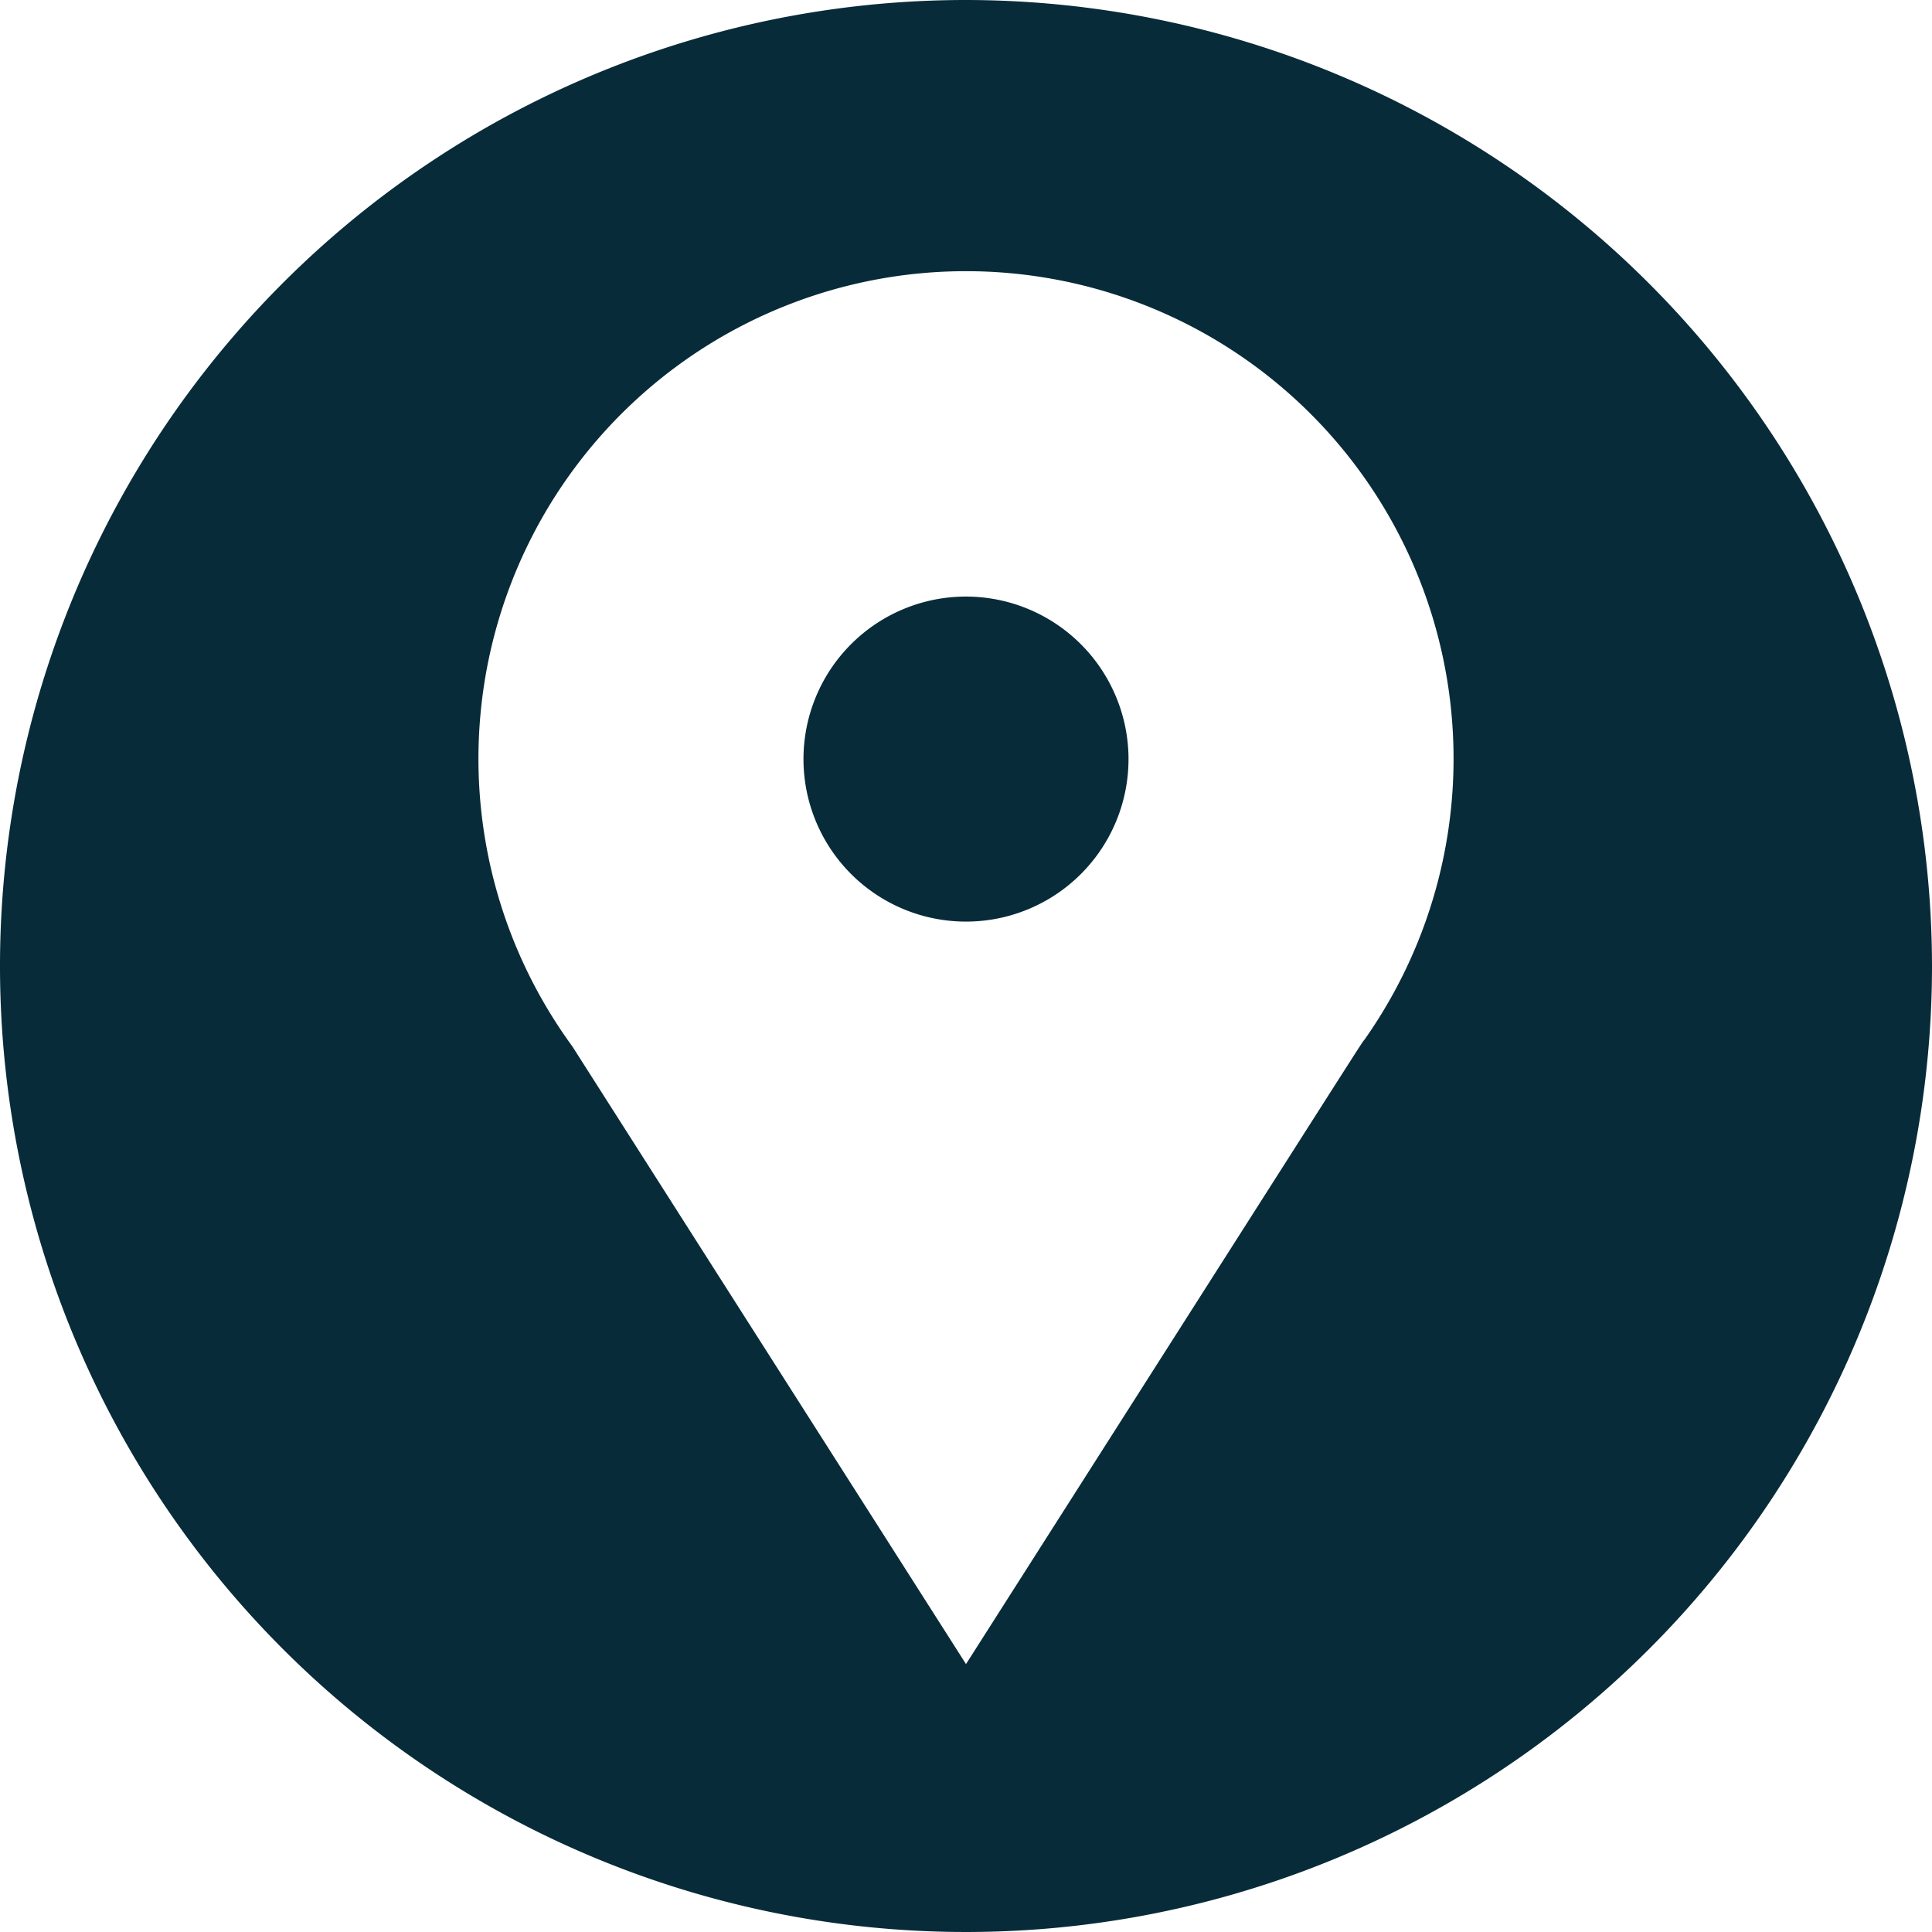
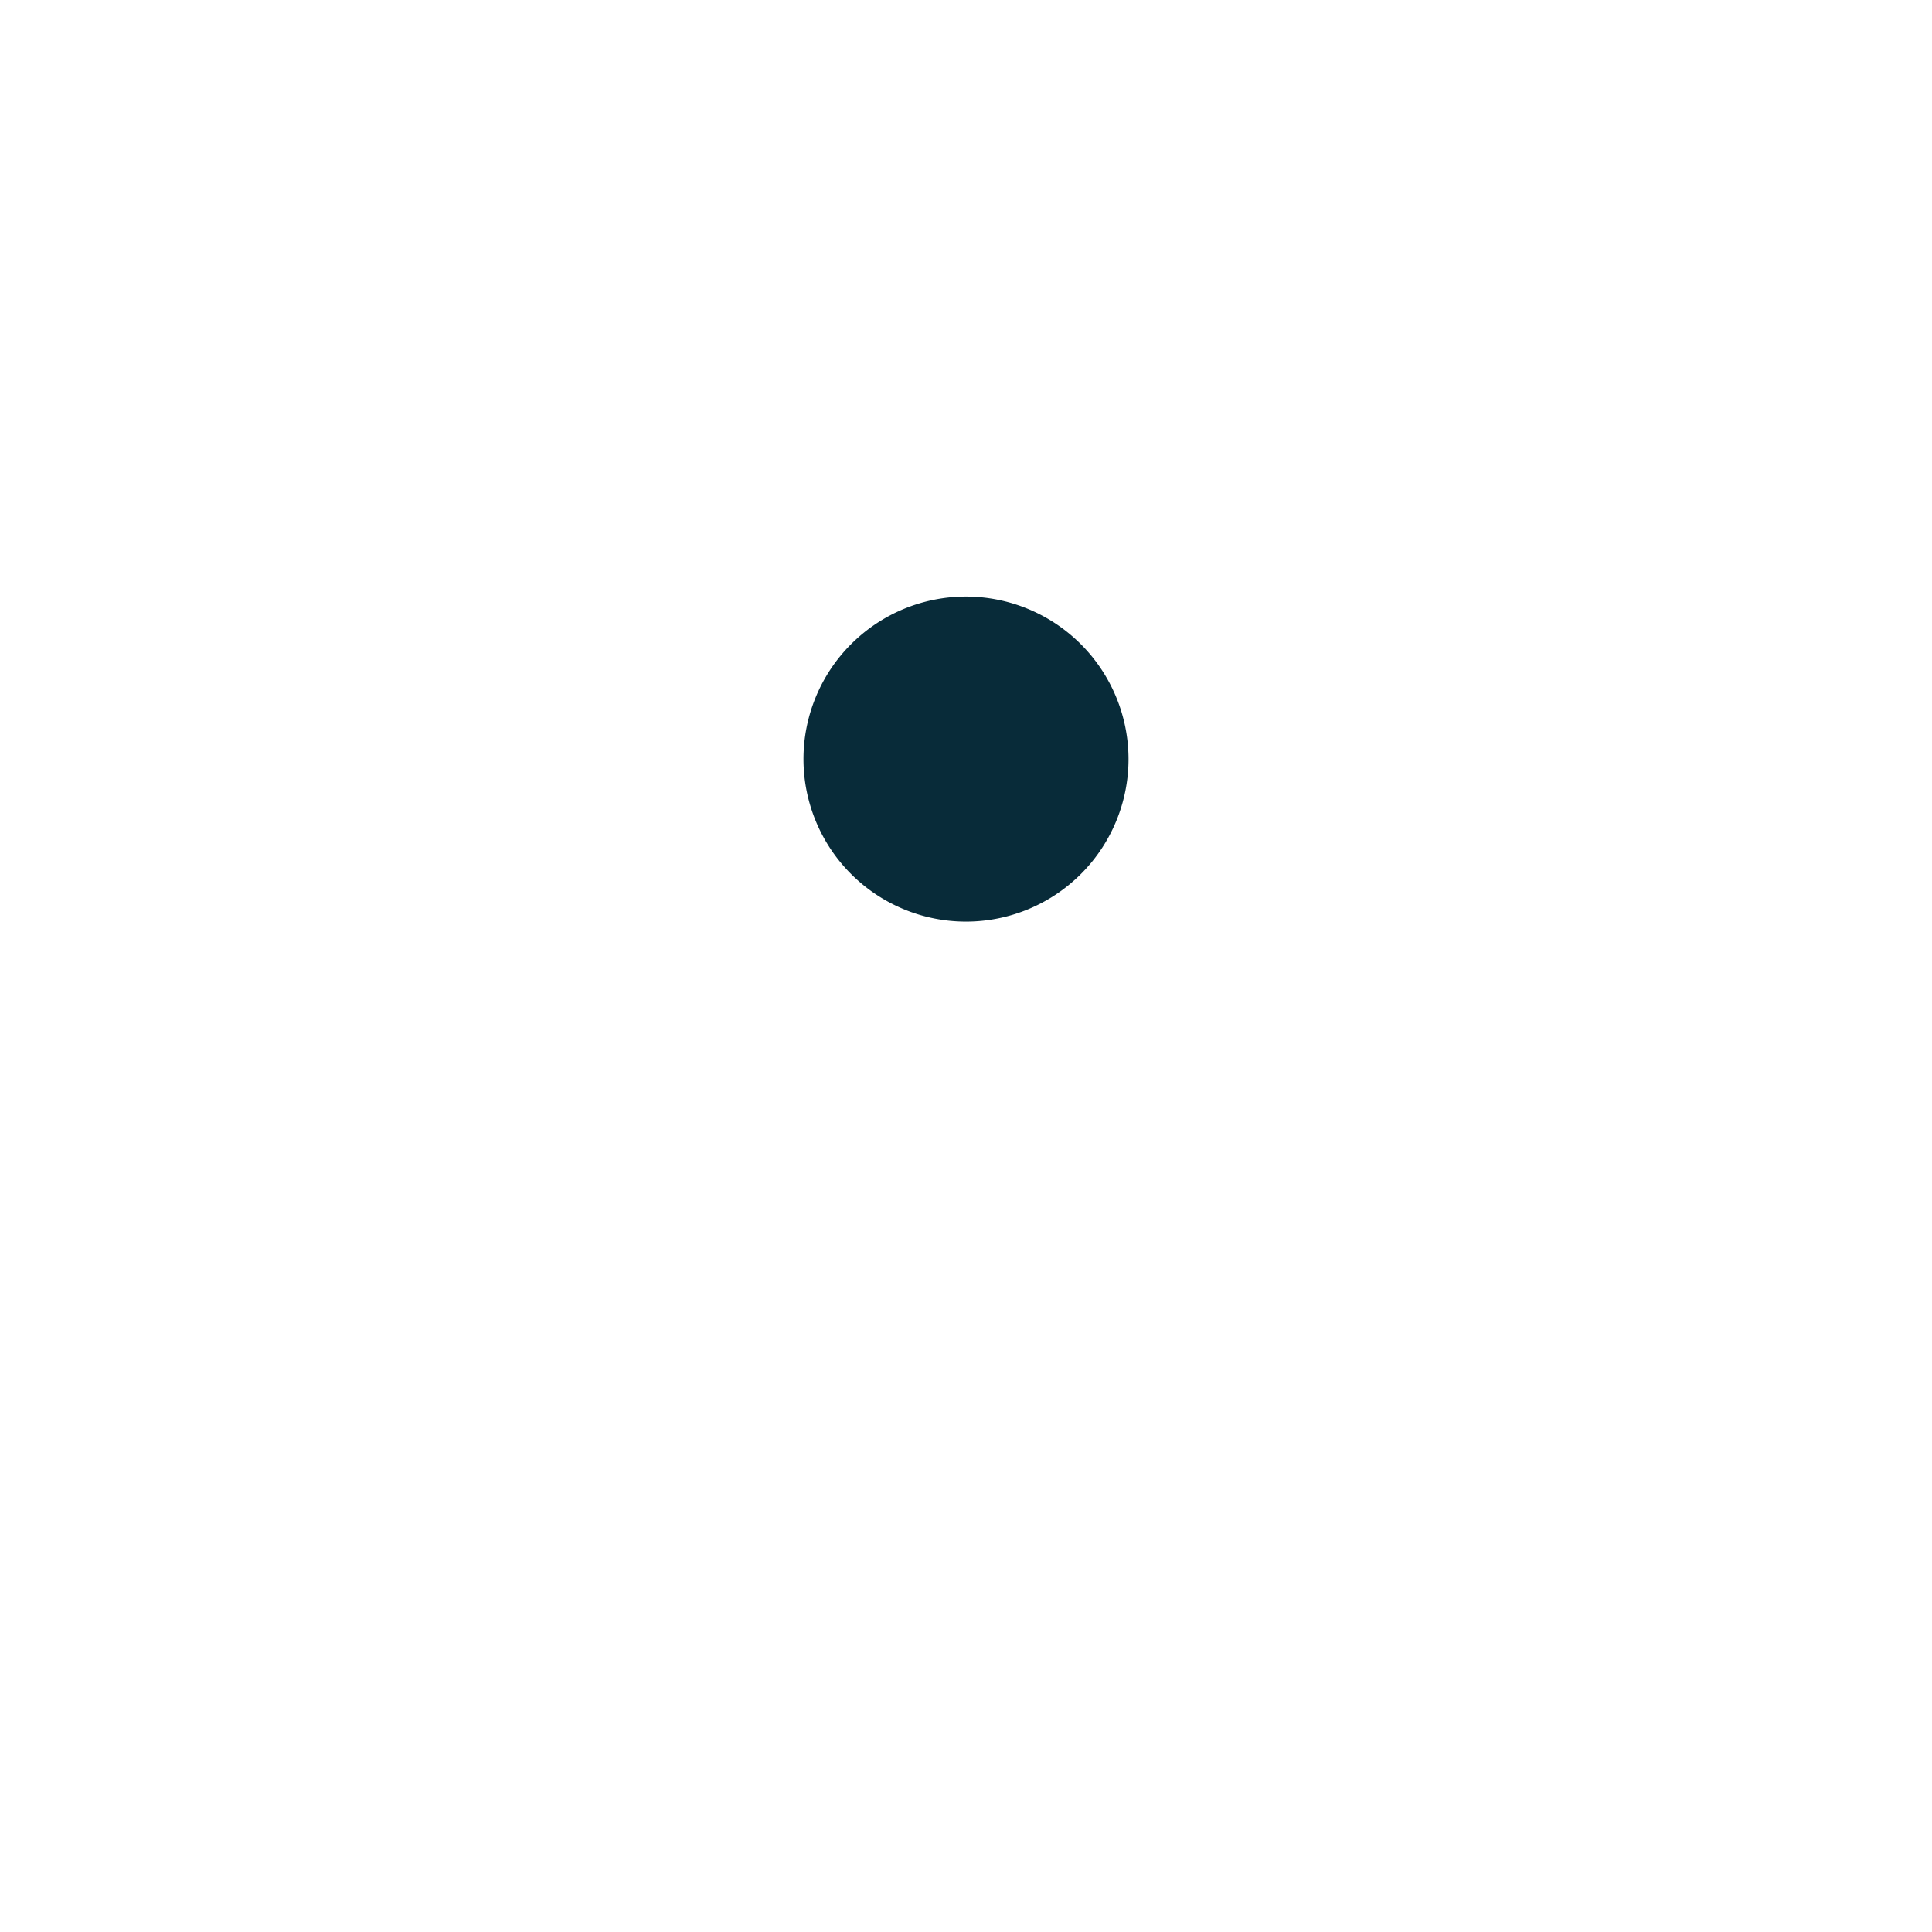
<svg xmlns="http://www.w3.org/2000/svg" width="62.138" height="62.138" viewBox="0 0 62.138 62.138">
  <g id="Group_2933_dark" data-name="Group 2933 dark" transform="translate(-3308.209 -11613.072)">
-     <path id="Path_4280" data-name="Path 4280" d="M284.069,0a31.069,31.069,0,1,0,31.069,31.069A31.1,31.1,0,0,0,284.069,0m12.818,33.436c-.168.221.708-1.139-12.818,20.085L271.437,33.7c-.019-.03-.039-.059-.06-.088a15.681,15.681,0,1,1,25.51-.176" transform="translate(3055.209 11613.072)" fill="#082b39" />
    <path id="Path_4281" data-name="Path 4281" d="M299.815,30.878a5.227,5.227,0,1,0,5.227,5.227,5.233,5.233,0,0,0-5.227-5.227" transform="translate(3039.463 11601.381)" fill="#082b39" />
  </g>
</svg>